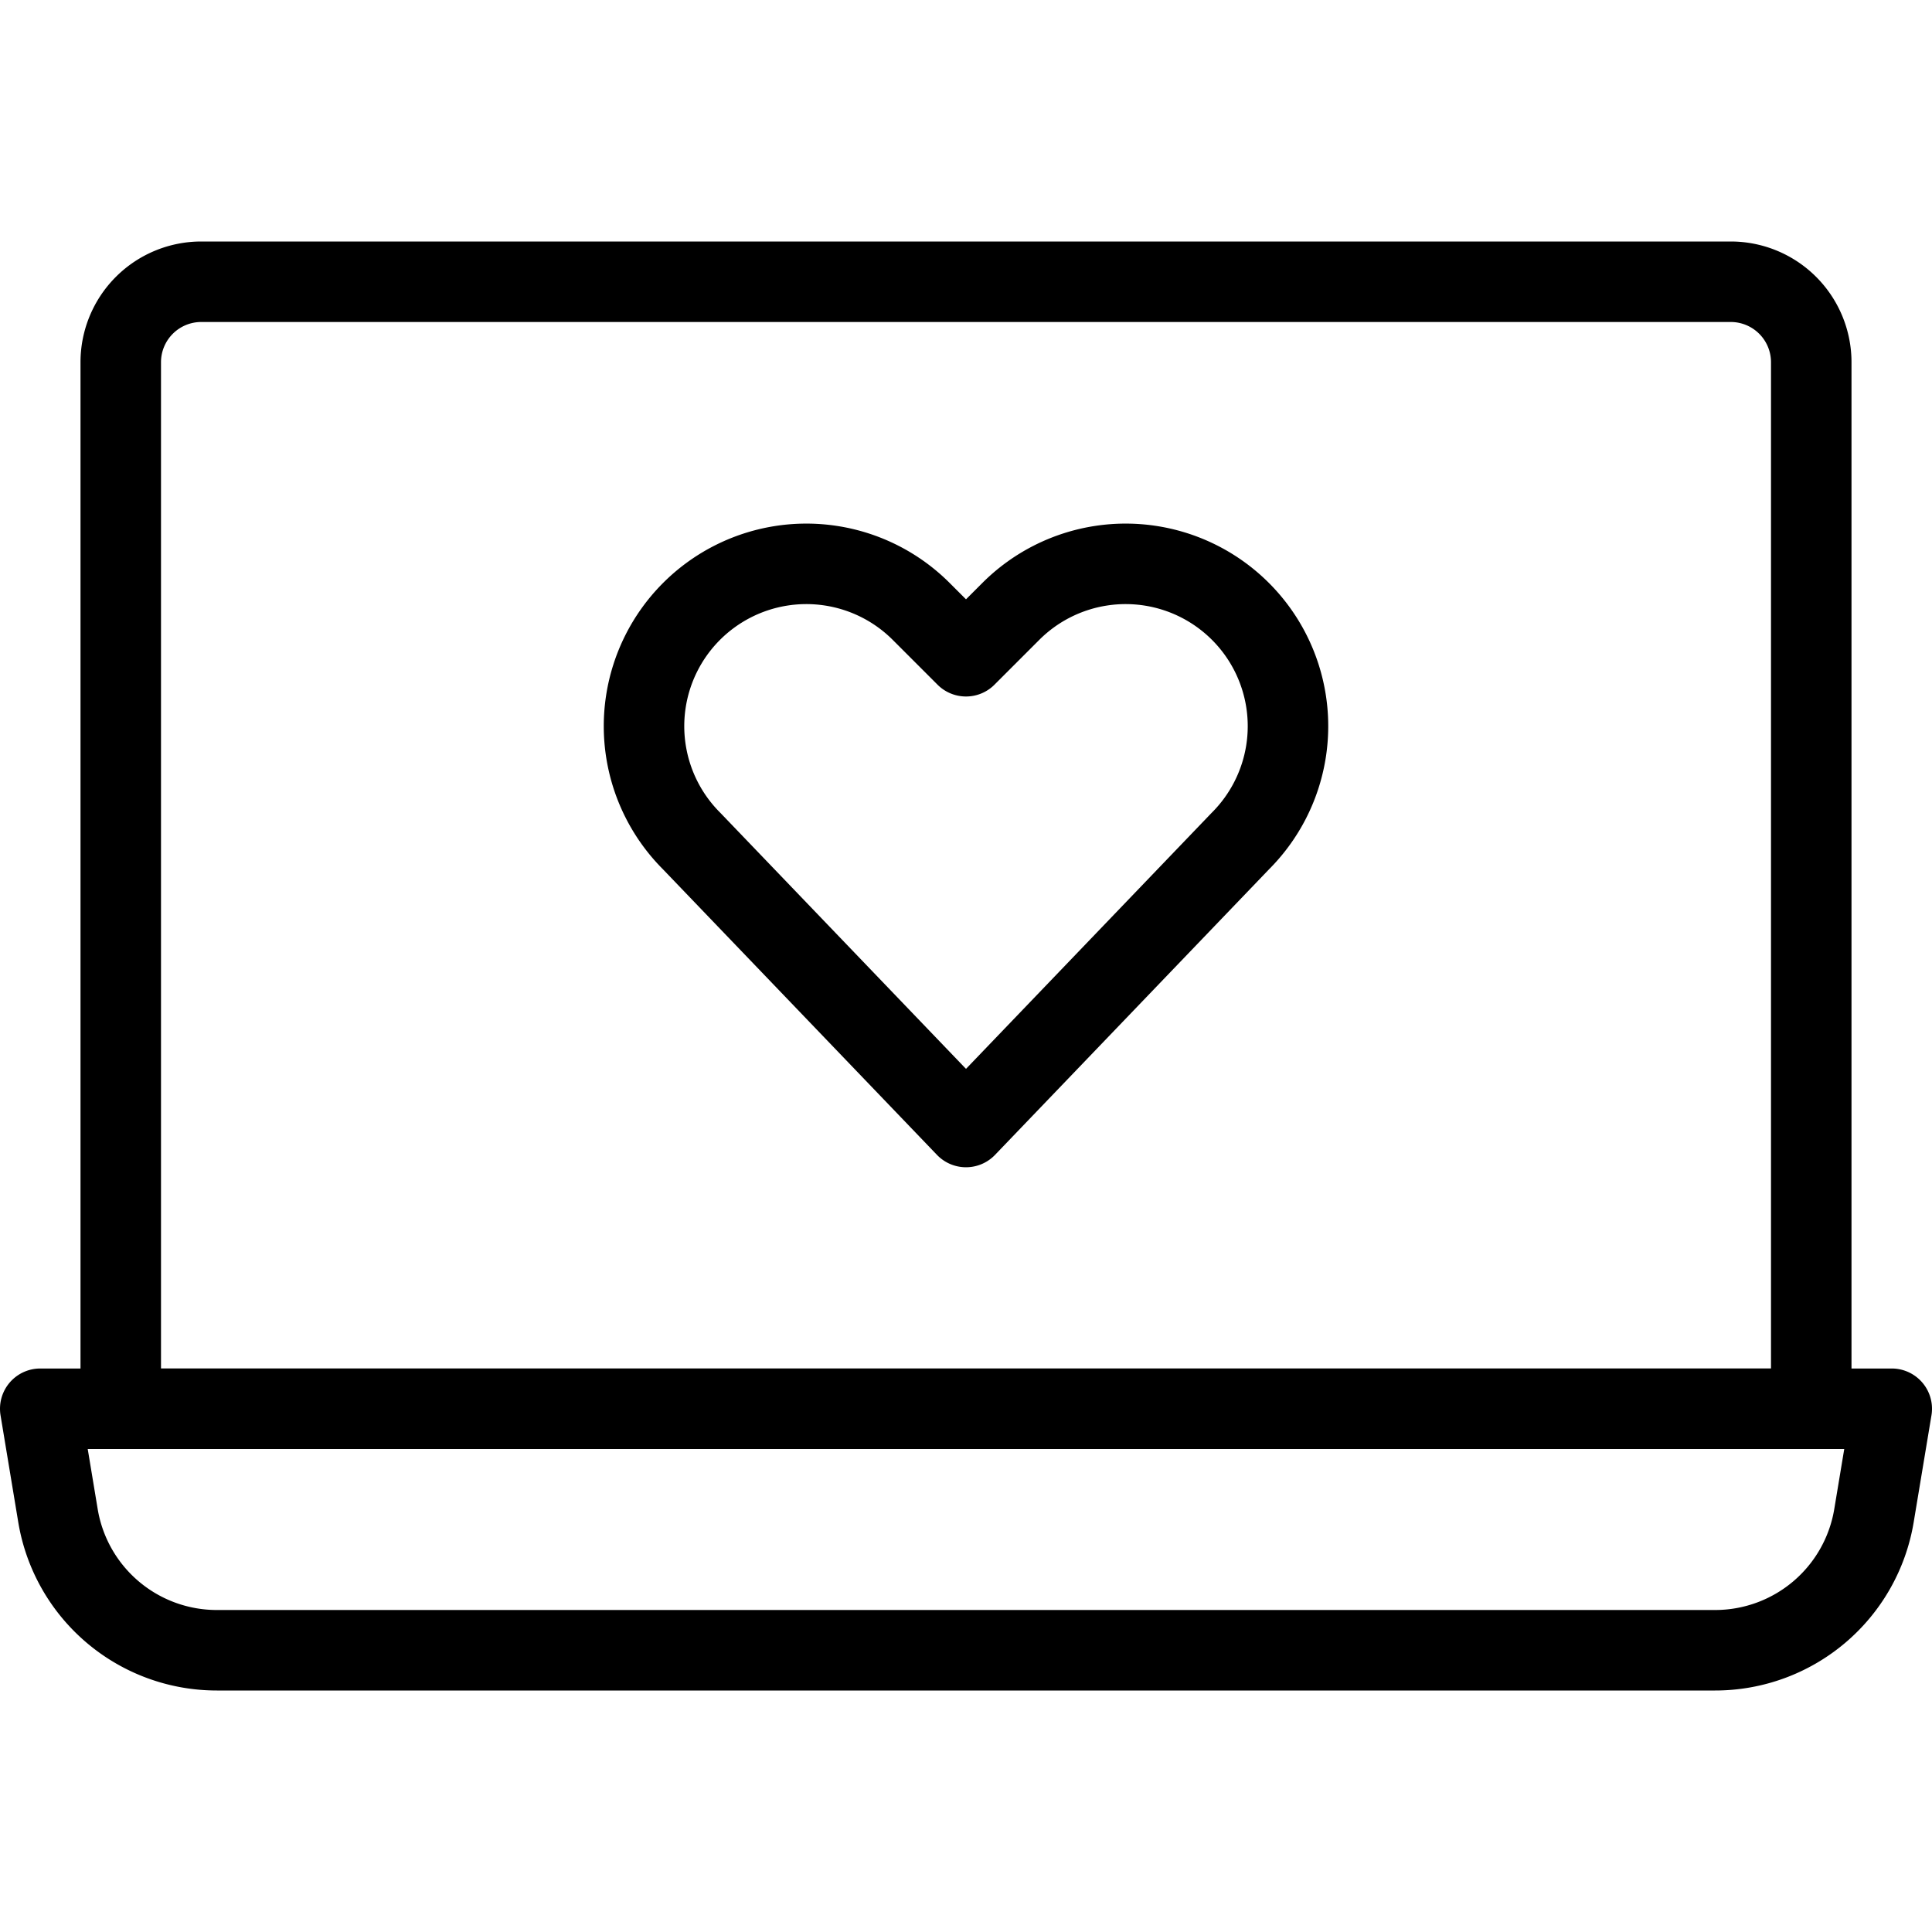
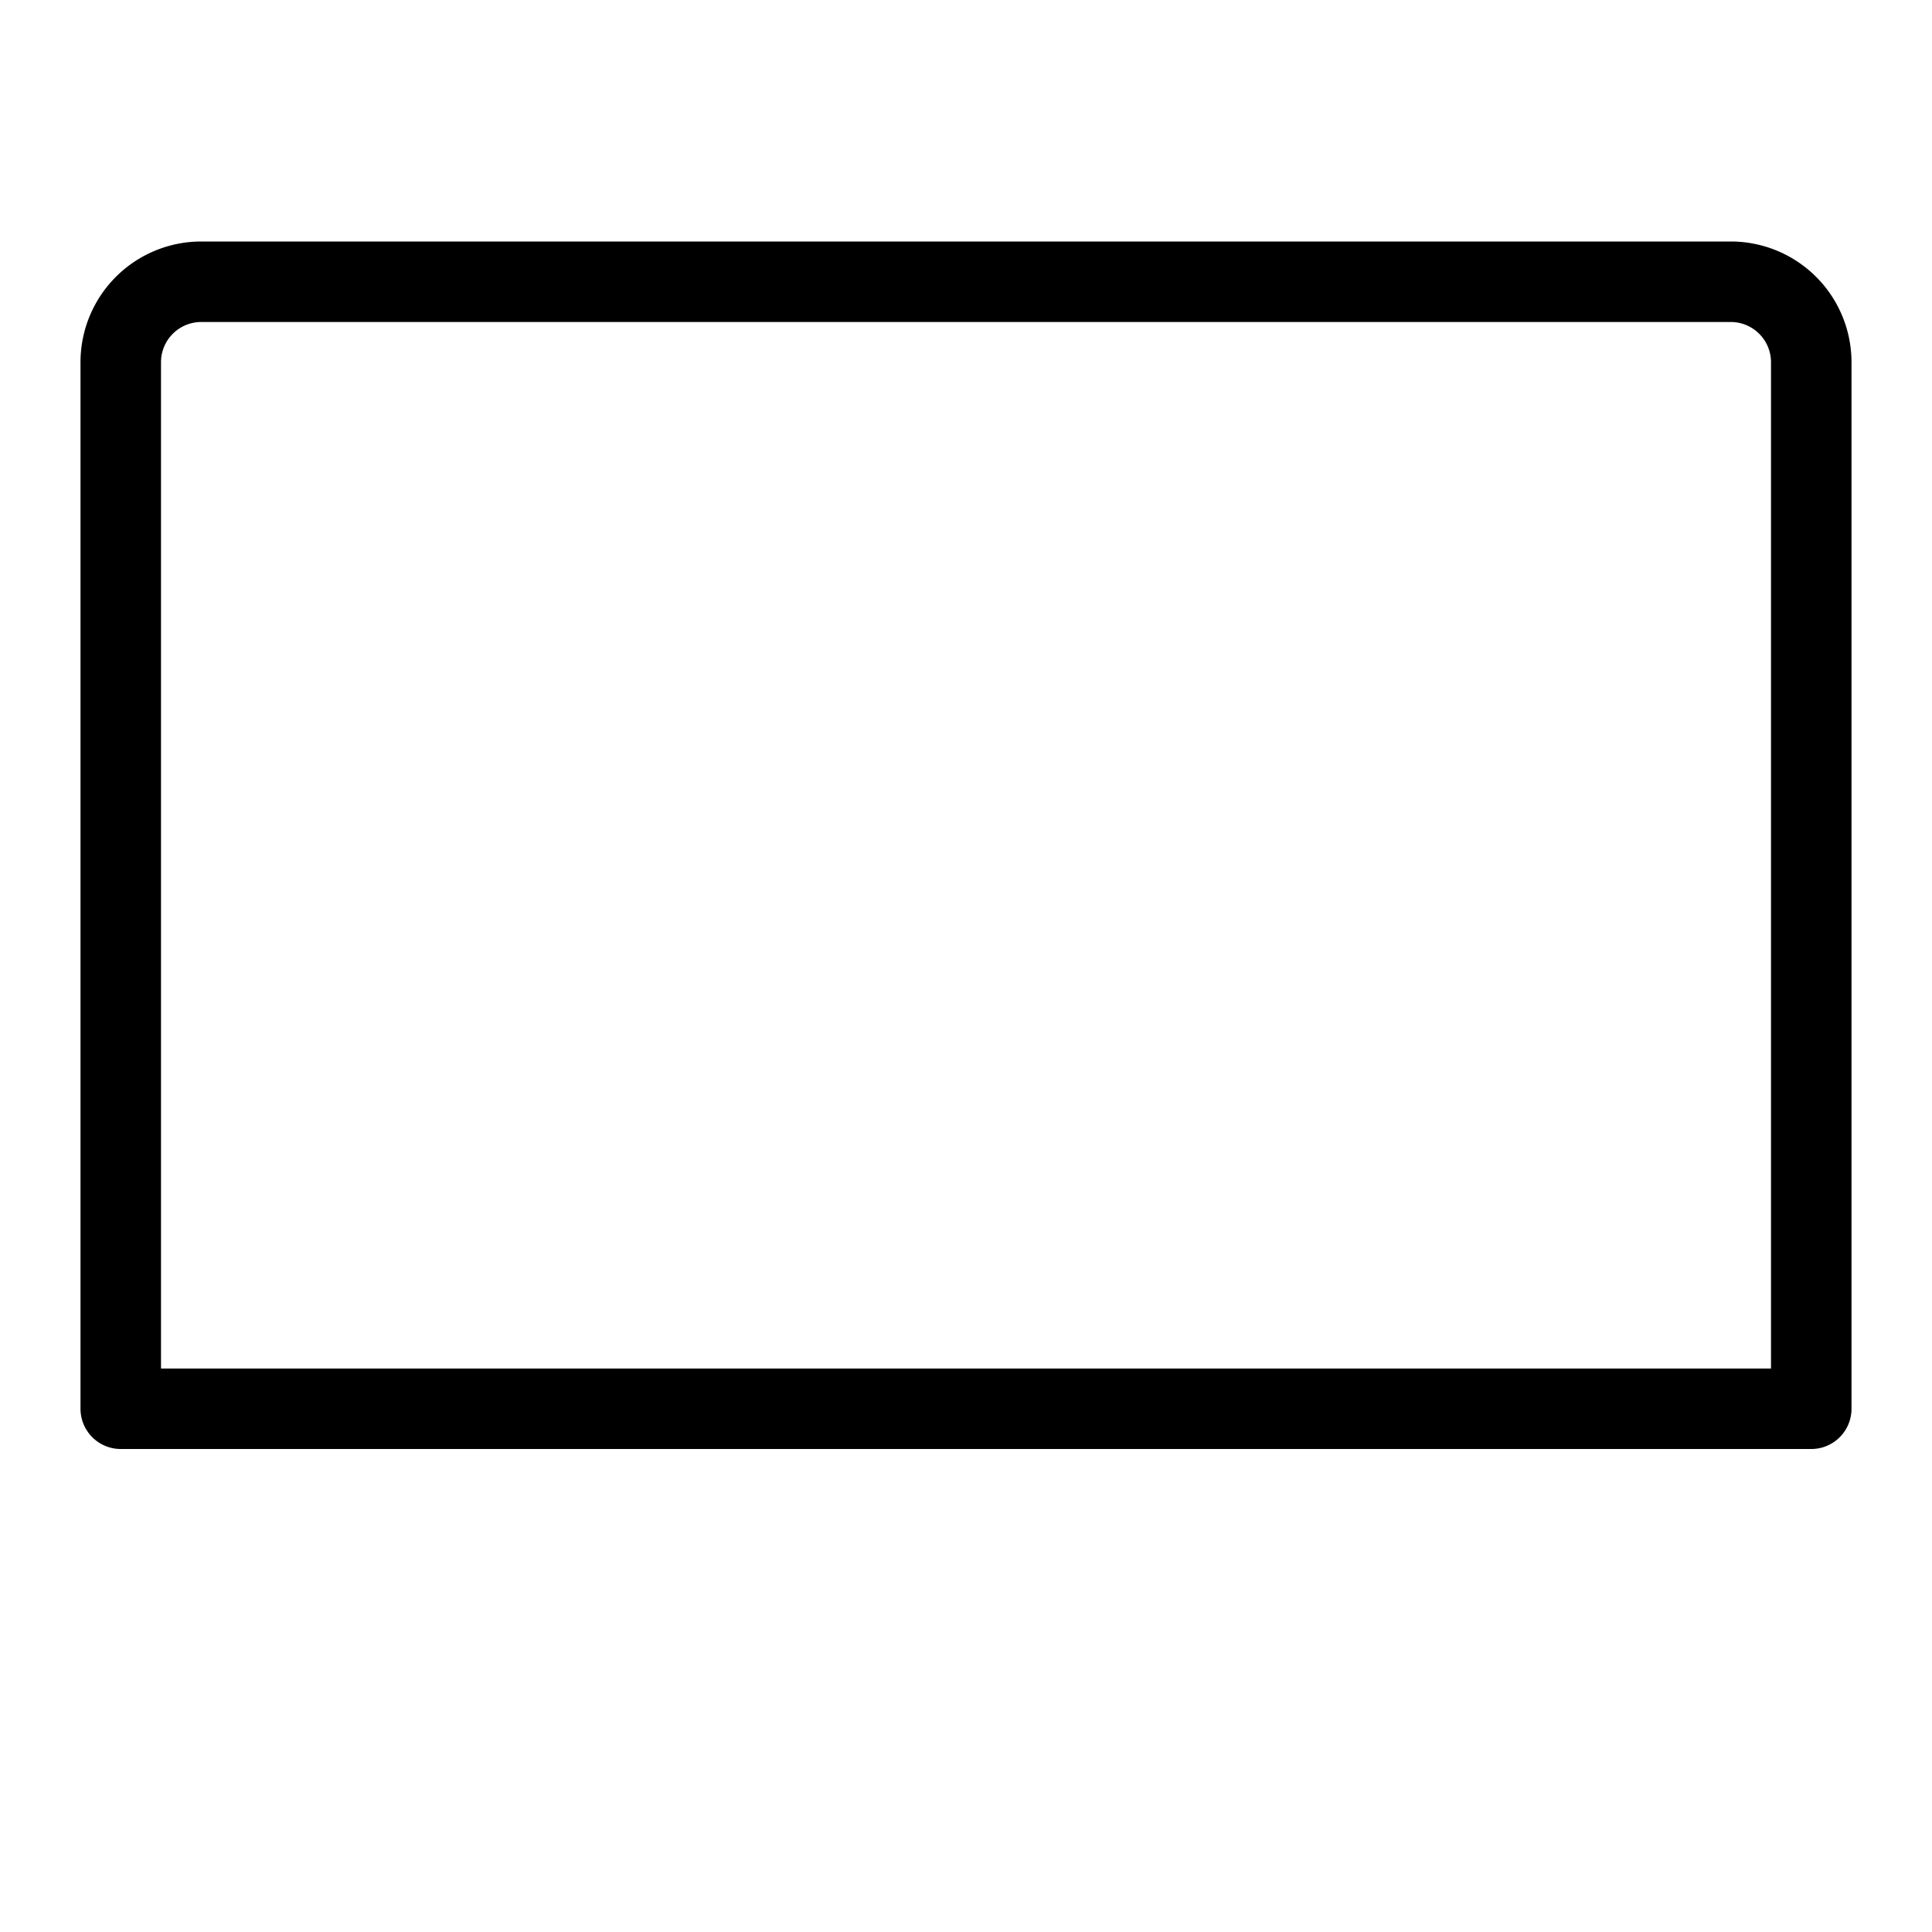
<svg xmlns="http://www.w3.org/2000/svg" viewBox="0 0 24 24">
  <g transform="matrix(1,0,0,1,0,0)">
-     <path d="M12,14,8.591,10.447a2.017,2.017,0,0,1-.378-2.328h0a2.017,2.017,0,0,1,3.23-.524L12,8.152l.557-.557a2.017,2.017,0,0,1,3.23.524h0a2.017,2.017,0,0,1-.378,2.328Z" fill="none" stroke="#000000" stroke-linecap="round" stroke-linejoin="round" />
-     <path d="M21.306,20.5H2.694A2,2,0,0,1,.721,18.833L.5,17.5h23l-.221,1.329A2,2,0,0,1,21.306,20.5Z" fill="none" stroke="#000000" stroke-linecap="round" stroke-linejoin="round" />
    <path d="M2.5,3.5h19a1,1,0,0,1,1,1v13a0,0,0,0,1,0,0H1.5a0,0,0,0,1,0,0V4.5A1,1,0,0,1,2.5,3.5Z" fill="none" stroke="#000000" stroke-linecap="round" stroke-linejoin="round" />
  </g>
</svg>